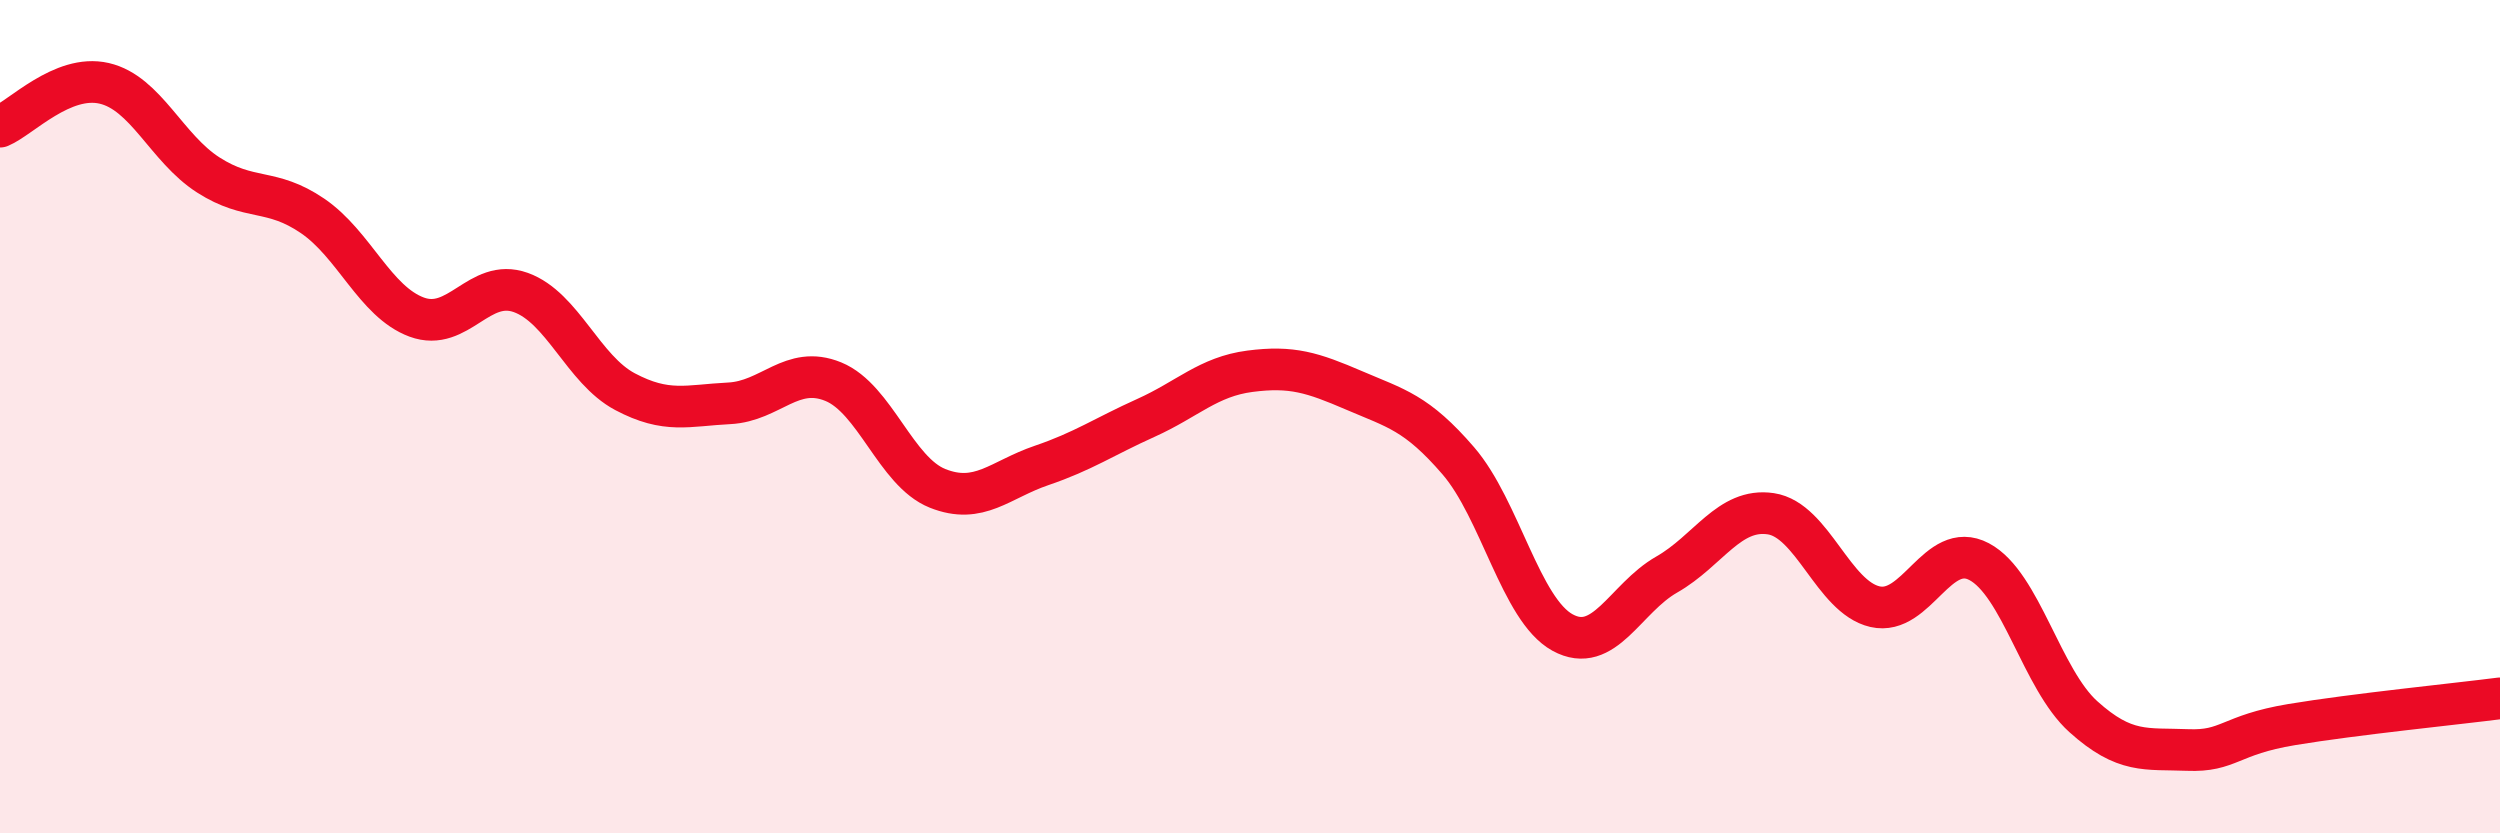
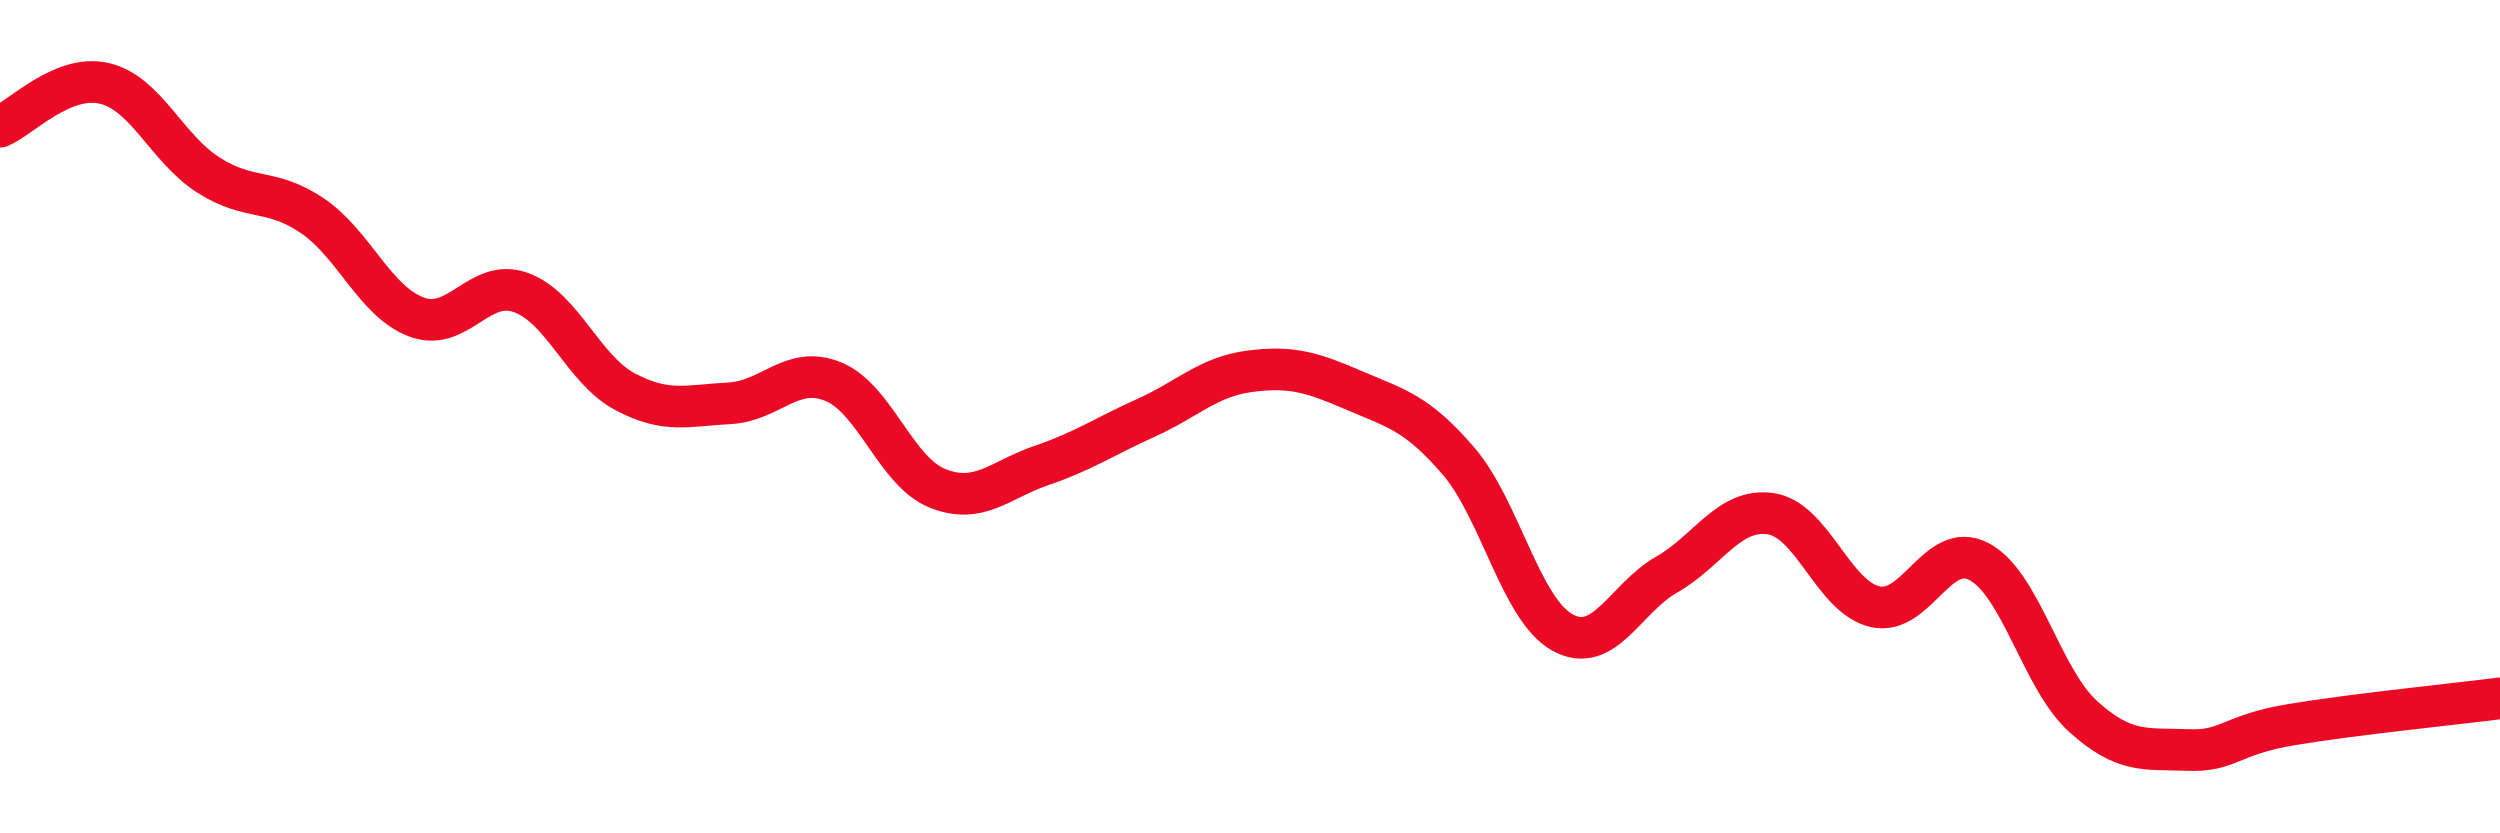
<svg xmlns="http://www.w3.org/2000/svg" width="60" height="20" viewBox="0 0 60 20">
-   <path d="M 0,3.04 C 0.5,2.83 1.5,1.77 2.5,2 C 3.5,2.23 4,3.56 5,4.2 C 6,4.84 6.5,4.5 7.5,5.18 C 8.5,5.86 9,7.24 10,7.61 C 11,7.98 11.5,6.66 12.5,7.02 C 13.5,7.38 14,8.87 15,9.4 C 16,9.93 16.5,9.73 17.5,9.68 C 18.5,9.63 19,8.75 20,9.16 C 21,9.57 21.5,11.32 22.5,11.72 C 23.5,12.12 24,11.51 25,11.17 C 26,10.83 26.5,10.48 27.5,10.03 C 28.5,9.58 29,9.04 30,8.91 C 31,8.78 31.5,8.94 32.5,9.37 C 33.5,9.8 34,9.9 35,11.06 C 36,12.22 36.5,14.63 37.5,15.18 C 38.5,15.73 39,14.36 40,13.79 C 41,13.22 41.5,12.18 42.5,12.33 C 43.5,12.48 44,14.33 45,14.56 C 46,14.79 46.5,12.95 47.5,13.48 C 48.5,14.01 49,16.3 50,17.2 C 51,18.1 51.5,17.96 52.5,18 C 53.5,18.04 53.5,17.64 55,17.39 C 56.5,17.14 59,16.89 60,16.76L60 20L0 20Z" fill="#EB0A25" opacity="0.1" stroke-linecap="round" stroke-linejoin="round" />
  <path d="M 0,3.04 C 0.5,2.83 1.5,1.77 2.5,2 C 3.5,2.23 4,3.56 5,4.2 C 6,4.84 6.5,4.5 7.5,5.18 C 8.5,5.86 9,7.24 10,7.61 C 11,7.98 11.5,6.66 12.5,7.02 C 13.5,7.38 14,8.87 15,9.4 C 16,9.93 16.5,9.73 17.5,9.68 C 18.5,9.63 19,8.75 20,9.16 C 21,9.57 21.5,11.32 22.5,11.72 C 23.5,12.12 24,11.51 25,11.17 C 26,10.83 26.5,10.48 27.5,10.03 C 28.5,9.58 29,9.04 30,8.91 C 31,8.78 31.5,8.94 32.5,9.37 C 33.5,9.8 34,9.9 35,11.06 C 36,12.22 36.5,14.63 37.5,15.18 C 38.5,15.73 39,14.36 40,13.79 C 41,13.22 41.5,12.18 42.5,12.33 C 43.5,12.48 44,14.33 45,14.56 C 46,14.79 46.5,12.95 47.5,13.48 C 48.5,14.01 49,16.3 50,17.2 C 51,18.1 51.5,17.96 52.5,18 C 53.5,18.04 53.5,17.64 55,17.39 C 56.5,17.14 59,16.89 60,16.76" stroke="#EB0A25" stroke-width="1" fill="none" stroke-linecap="round" stroke-linejoin="round" />
</svg>